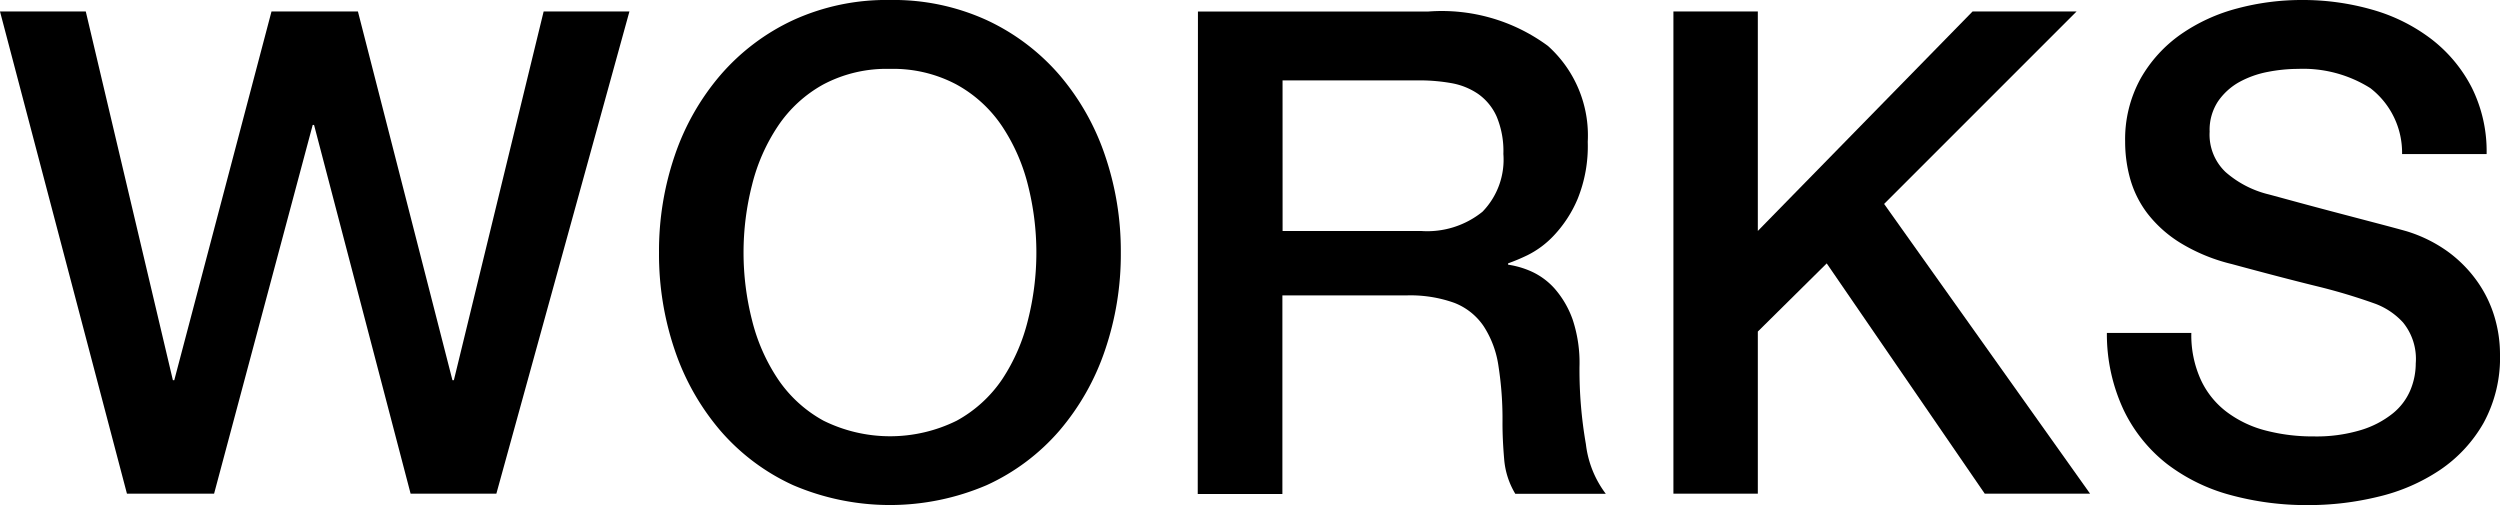
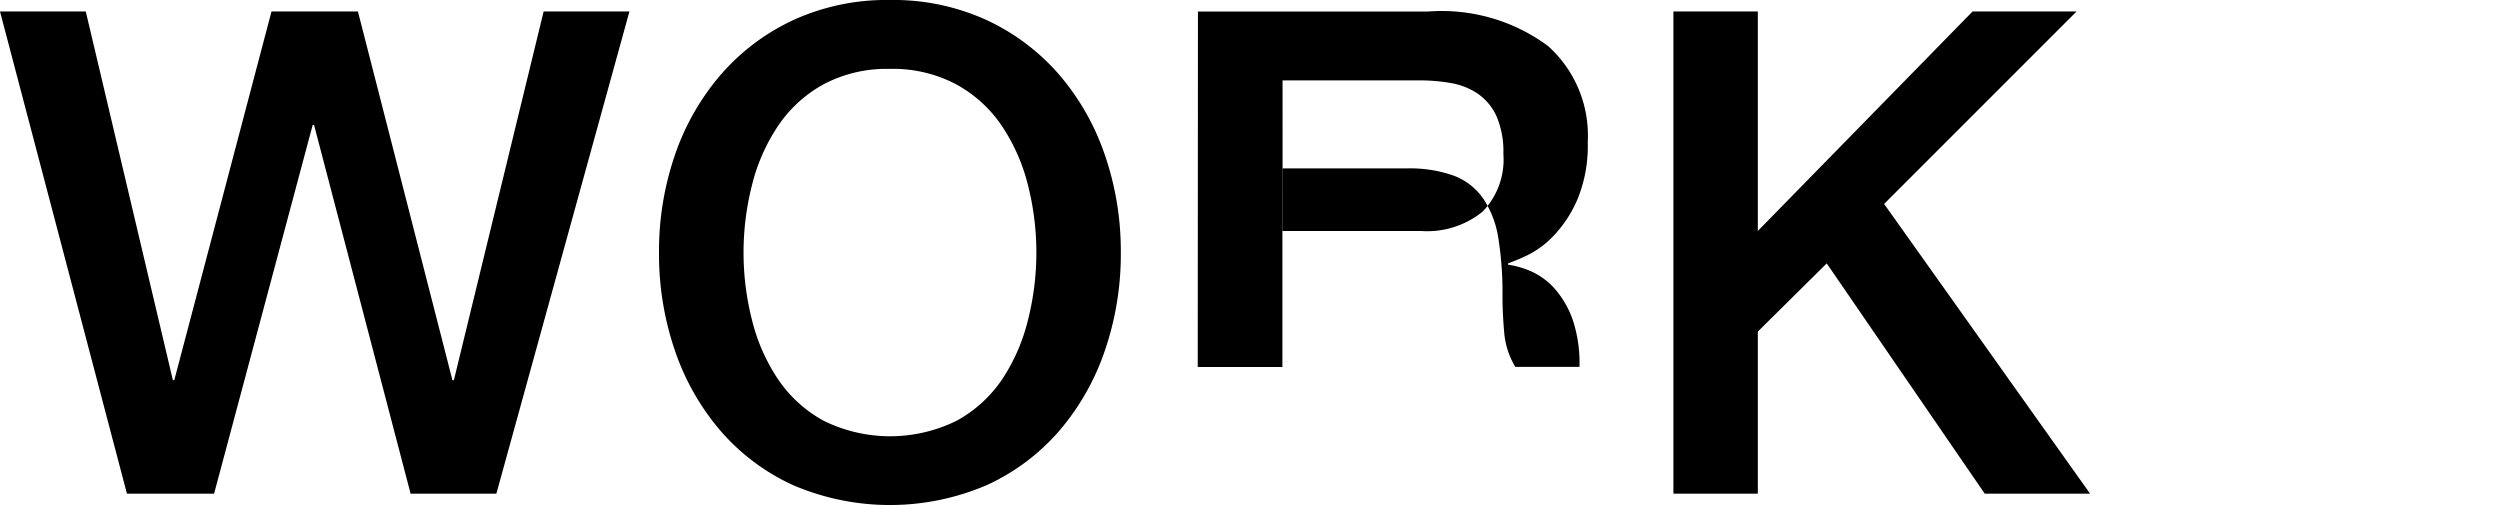
<svg xmlns="http://www.w3.org/2000/svg" width="62.017" height="12.531" viewBox="0 0 62.017 12.531">
  <defs>
    <clipPath id="clip-path">
      <rect id="長方形_51" data-name="長方形 51" width="62.017" height="12.531" transform="translate(0 0)" fill="none" />
    </clipPath>
  </defs>
  <g id="グループ_89" data-name="グループ 89" transform="translate(0 0)">
    <path id="パス_551" data-name="パス 551" d="M13.486.285,11.259,9.432h-.035L8.879.285H6.735L4.323,9.432H4.289L2.128.285H0L3.149,12.246H5.311L7.757,3.1h.034l2.395,9.147h2.127L15.614.285Z" />
    <g id="グループ_88" data-name="グループ 88">
      <g id="グループ_87" data-name="グループ 87" clip-path="url(#clip-path)">
        <path id="パス_552" data-name="パス 552" d="M22.079,0a5.558,5.558,0,0,1,2.4.5,5.375,5.375,0,0,1,1.8,1.357,6.046,6.046,0,0,1,1.131,1.993,7.325,7.325,0,0,1,.394,2.413,7.373,7.373,0,0,1-.394,2.429,6.046,6.046,0,0,1-1.131,1.993,5.276,5.276,0,0,1-1.8,1.349,6.094,6.094,0,0,1-4.807,0,5.276,5.276,0,0,1-1.8-1.349,6.046,6.046,0,0,1-1.131-1.993,7.372,7.372,0,0,1-.393-2.429,7.324,7.324,0,0,1,.393-2.413A6.046,6.046,0,0,1,17.874,1.86,5.375,5.375,0,0,1,19.675.5a5.559,5.559,0,0,1,2.4-.5m0,1.709a3.348,3.348,0,0,0-1.65.385A3.231,3.231,0,0,0,19.3,3.125a4.618,4.618,0,0,0-.645,1.465,6.789,6.789,0,0,0,0,3.351A4.624,4.624,0,0,0,19.3,9.407a3.238,3.238,0,0,0,1.131,1.03,3.726,3.726,0,0,0,3.3,0,3.238,3.238,0,0,0,1.131-1.03A4.671,4.671,0,0,0,25.5,7.941a6.82,6.82,0,0,0,0-3.351,4.665,4.665,0,0,0-.646-1.465,3.231,3.231,0,0,0-1.131-1.031,3.344,3.344,0,0,0-1.649-.385" />
-         <path id="パス_553" data-name="パス 553" d="M29.717.286H35.43A4.434,4.434,0,0,1,38.4,1.14a2.981,2.981,0,0,1,.987,2.379,3.481,3.481,0,0,1-.251,1.415,3.04,3.04,0,0,1-.587.905,2.29,2.29,0,0,1-.662.494,5,5,0,0,1-.476.2v.033a2.182,2.182,0,0,1,.577.168,1.732,1.732,0,0,1,.579.427,2.364,2.364,0,0,1,.444.762A3.4,3.4,0,0,1,39.182,9.1a10.707,10.707,0,0,0,.159,1.918,2.527,2.527,0,0,0,.494,1.232H37.59a1.961,1.961,0,0,1-.276-.855c-.027-.312-.042-.614-.042-.9a8.514,8.514,0,0,0-.1-1.416,2.447,2.447,0,0,0-.368-.988,1.555,1.555,0,0,0-.727-.578,3.223,3.223,0,0,0-1.183-.185H31.812v4.926h-2.1Zm2.1,5.444h3.434a2.179,2.179,0,0,0,1.525-.478,1.853,1.853,0,0,0,.518-1.432,2.222,2.222,0,0,0-.167-.929,1.365,1.365,0,0,0-.461-.562,1.7,1.7,0,0,0-.67-.268,4.51,4.51,0,0,0-.78-.067h-3.4Z" />
+         <path id="パス_553" data-name="パス 553" d="M29.717.286H35.43A4.434,4.434,0,0,1,38.4,1.14a2.981,2.981,0,0,1,.987,2.379,3.481,3.481,0,0,1-.251,1.415,3.04,3.04,0,0,1-.587.905,2.29,2.29,0,0,1-.662.494,5,5,0,0,1-.476.2v.033a2.182,2.182,0,0,1,.577.168,1.732,1.732,0,0,1,.579.427,2.364,2.364,0,0,1,.444.762A3.4,3.4,0,0,1,39.182,9.1H37.59a1.961,1.961,0,0,1-.276-.855c-.027-.312-.042-.614-.042-.9a8.514,8.514,0,0,0-.1-1.416,2.447,2.447,0,0,0-.368-.988,1.555,1.555,0,0,0-.727-.578,3.223,3.223,0,0,0-1.183-.185H31.812v4.926h-2.1Zm2.1,5.444h3.434a2.179,2.179,0,0,0,1.525-.478,1.853,1.853,0,0,0,.518-1.432,2.222,2.222,0,0,0-.167-.929,1.365,1.365,0,0,0-.461-.562,1.7,1.7,0,0,0-.67-.268,4.51,4.51,0,0,0-.78-.067h-3.4Z" />
        <path id="パス_554" data-name="パス 554" d="M41.512.285h2.094V5.729L48.933.285h2.58L46.739,5.059l5.109,7.187H49.235l-3.92-5.712L43.606,8.225v4.021H41.512Z" />
-         <path id="パス_555" data-name="パス 555" d="M54.36,8.259A2.662,2.662,0,0,0,54.6,9.431a2.106,2.106,0,0,0,.654.8,2.742,2.742,0,0,0,.963.452,4.6,4.6,0,0,0,1.18.143,3.8,3.8,0,0,0,1.173-.159,2.349,2.349,0,0,0,.787-.411,1.48,1.48,0,0,0,.436-.577,1.722,1.722,0,0,0,.134-.663A1.428,1.428,0,0,0,59.612,8a1.775,1.775,0,0,0-.678-.461,14.427,14.427,0,0,0-1.483-.444q-.846-.208-2.085-.544a4.446,4.446,0,0,1-1.282-.528,3.056,3.056,0,0,1-.813-.728,2.562,2.562,0,0,1-.427-.855,3.41,3.41,0,0,1-.126-.921A3.12,3.12,0,0,1,53.1,1.951a3.37,3.37,0,0,1,1-1.1A4.4,4.4,0,0,1,55.5.209,6.184,6.184,0,0,1,57.091,0a6.256,6.256,0,0,1,1.767.243,4.378,4.378,0,0,1,1.458.728,3.575,3.575,0,0,1,1,1.2,3.54,3.54,0,0,1,.369,1.651H59.588A2.022,2.022,0,0,0,58.8,2.186a3.124,3.124,0,0,0-1.792-.477,3.923,3.923,0,0,0-.753.075,2.4,2.4,0,0,0-.705.251,1.566,1.566,0,0,0-.527.478,1.287,1.287,0,0,0-.209.754,1.28,1.28,0,0,0,.394,1,2.527,2.527,0,0,0,1.03.545q.066.016.527.142t1.031.277l1.114.293c.362.095.622.165.778.209a3.5,3.5,0,0,1,1.023.5,3.206,3.206,0,0,1,.728.729,3.021,3.021,0,0,1,.436.879,3.25,3.25,0,0,1,.142.938,3.378,3.378,0,0,1-.41,1.717,3.487,3.487,0,0,1-1.081,1.164A4.671,4.671,0,0,1,59,12.321a7.28,7.28,0,0,1-1.743.209,7.188,7.188,0,0,1-1.926-.25,4.526,4.526,0,0,1-1.575-.771,3.763,3.763,0,0,1-1.072-1.332,4.433,4.433,0,0,1-.419-1.918Z" />
      </g>
    </g>
  </g>
</svg>